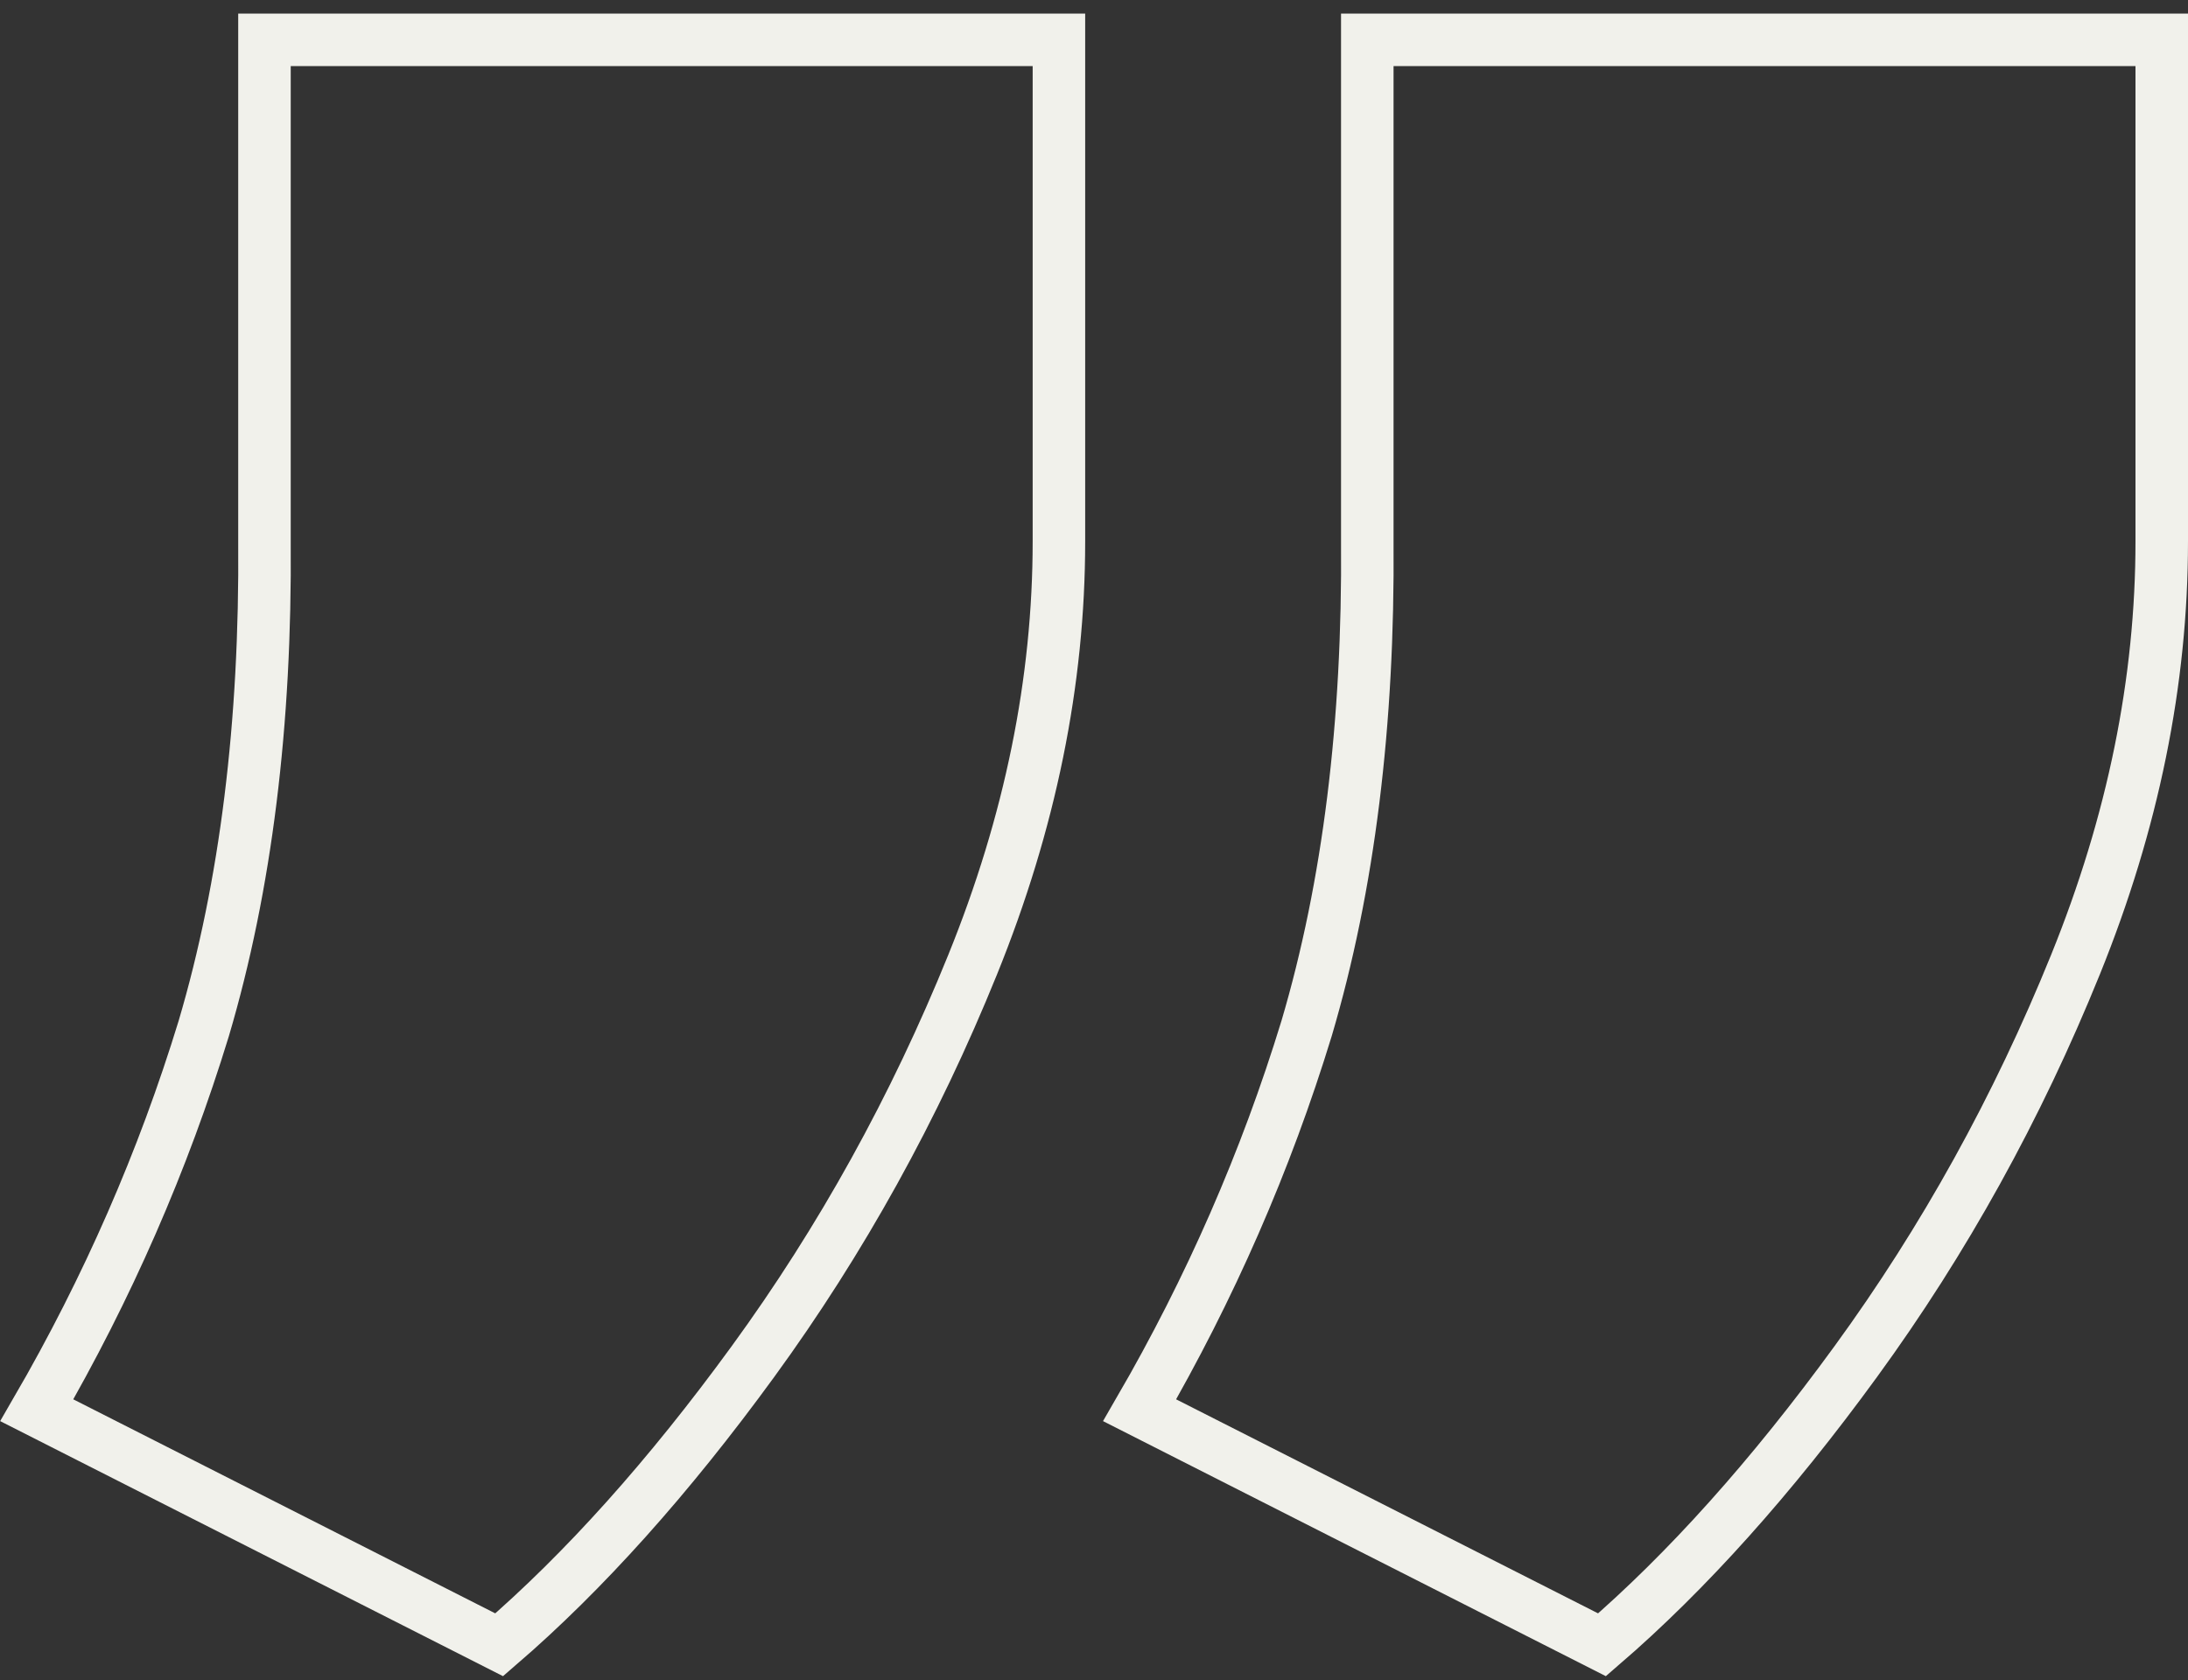
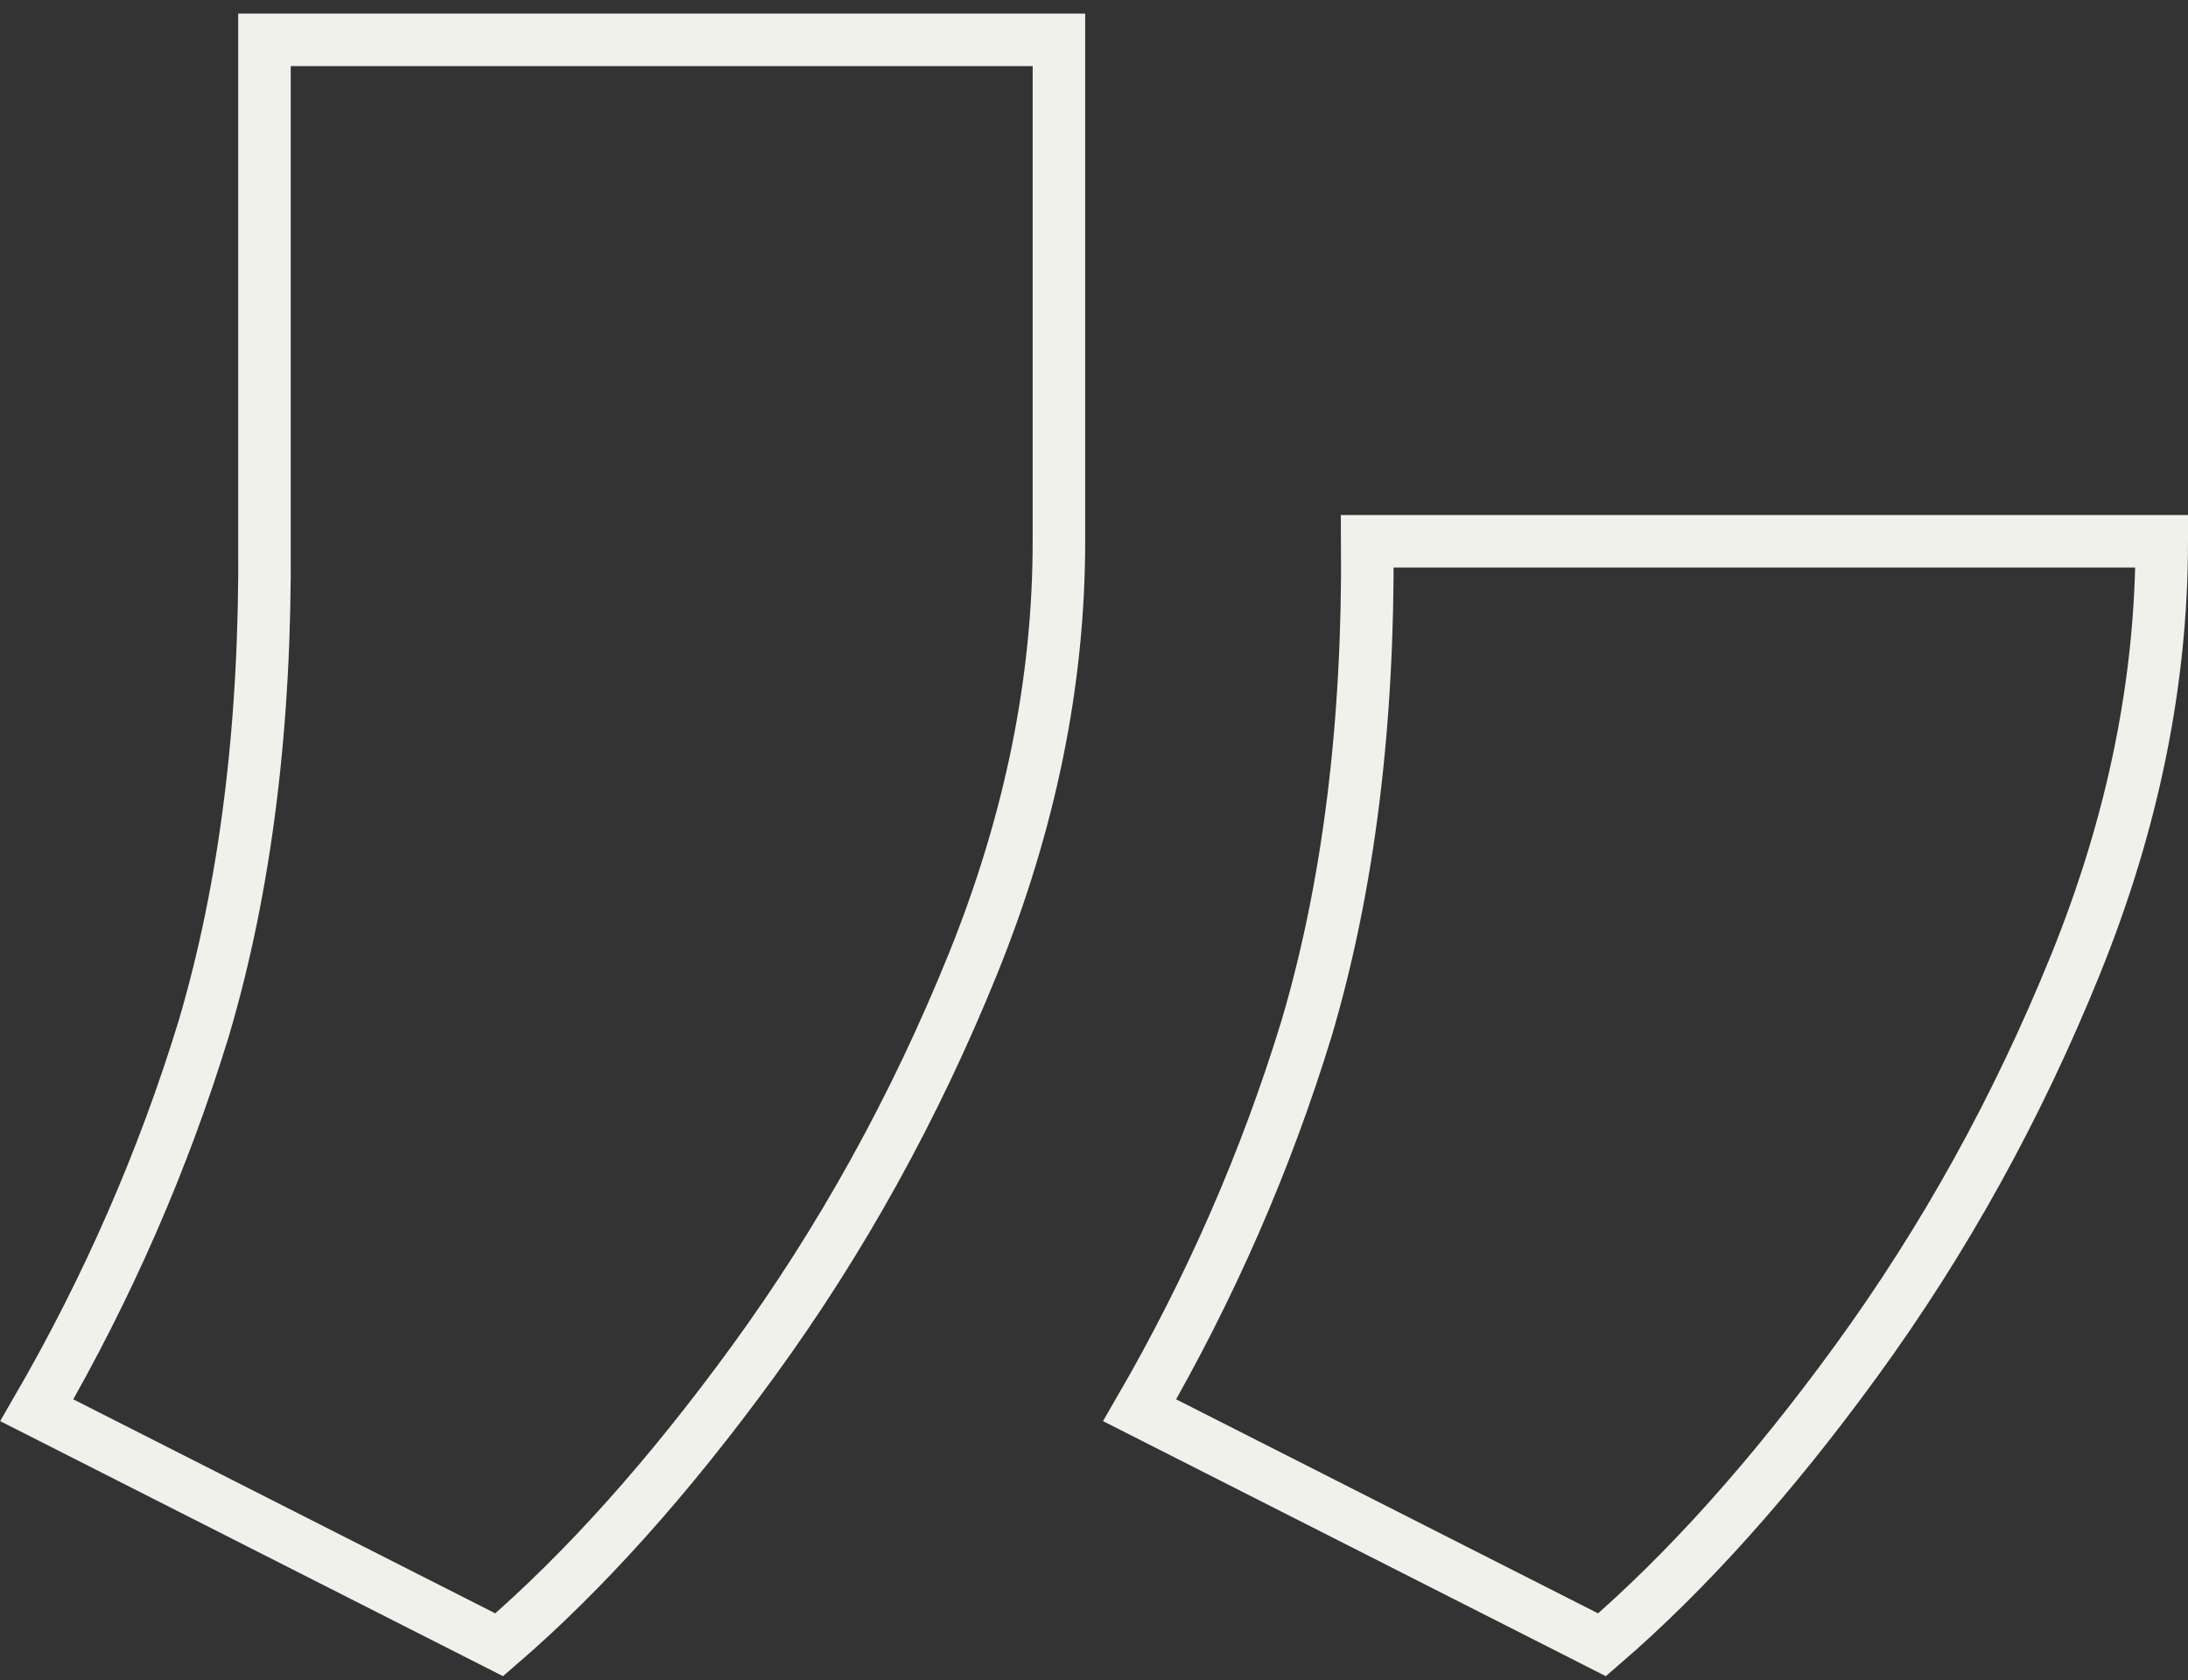
<svg xmlns="http://www.w3.org/2000/svg" width="125" height="96" viewBox="0 0 125 96" fill="none">
  <rect x="0" y="0" width="125" height="96" fill="#333333" stroke="none" />
-   <path d="M91.523 93.988L65.108 80.586C69.147 73.616 72.327 66.343 74.645 58.769L74.647 58.762L74.649 58.755C77.052 50.627 78.197 41.346 78.113 30.93V2.277H123.5V30.936C123.5 38.936 121.864 46.997 118.569 55.128C115.254 63.312 111.071 70.869 106.02 77.804C101.198 84.426 96.364 89.813 91.523 93.988ZM28.519 93.988L2.103 80.586C6.143 73.616 9.323 66.343 11.641 58.769L11.643 58.762L11.645 58.755C14.047 50.627 15.193 41.346 15.109 30.93V2.277H60.496V30.936C60.496 38.936 58.86 46.997 55.565 55.128C52.25 63.312 48.067 70.869 43.016 77.804C38.194 84.426 33.36 89.813 28.519 93.988Z" stroke="#F1F1EB" stroke-width="3" />
+   <path d="M91.523 93.988L65.108 80.586C69.147 73.616 72.327 66.343 74.645 58.769L74.647 58.762L74.649 58.755C77.052 50.627 78.197 41.346 78.113 30.93H123.5V30.936C123.5 38.936 121.864 46.997 118.569 55.128C115.254 63.312 111.071 70.869 106.02 77.804C101.198 84.426 96.364 89.813 91.523 93.988ZM28.519 93.988L2.103 80.586C6.143 73.616 9.323 66.343 11.641 58.769L11.643 58.762L11.645 58.755C14.047 50.627 15.193 41.346 15.109 30.93V2.277H60.496V30.936C60.496 38.936 58.86 46.997 55.565 55.128C52.25 63.312 48.067 70.869 43.016 77.804C38.194 84.426 33.36 89.813 28.519 93.988Z" stroke="#F1F1EB" stroke-width="3" />
</svg>